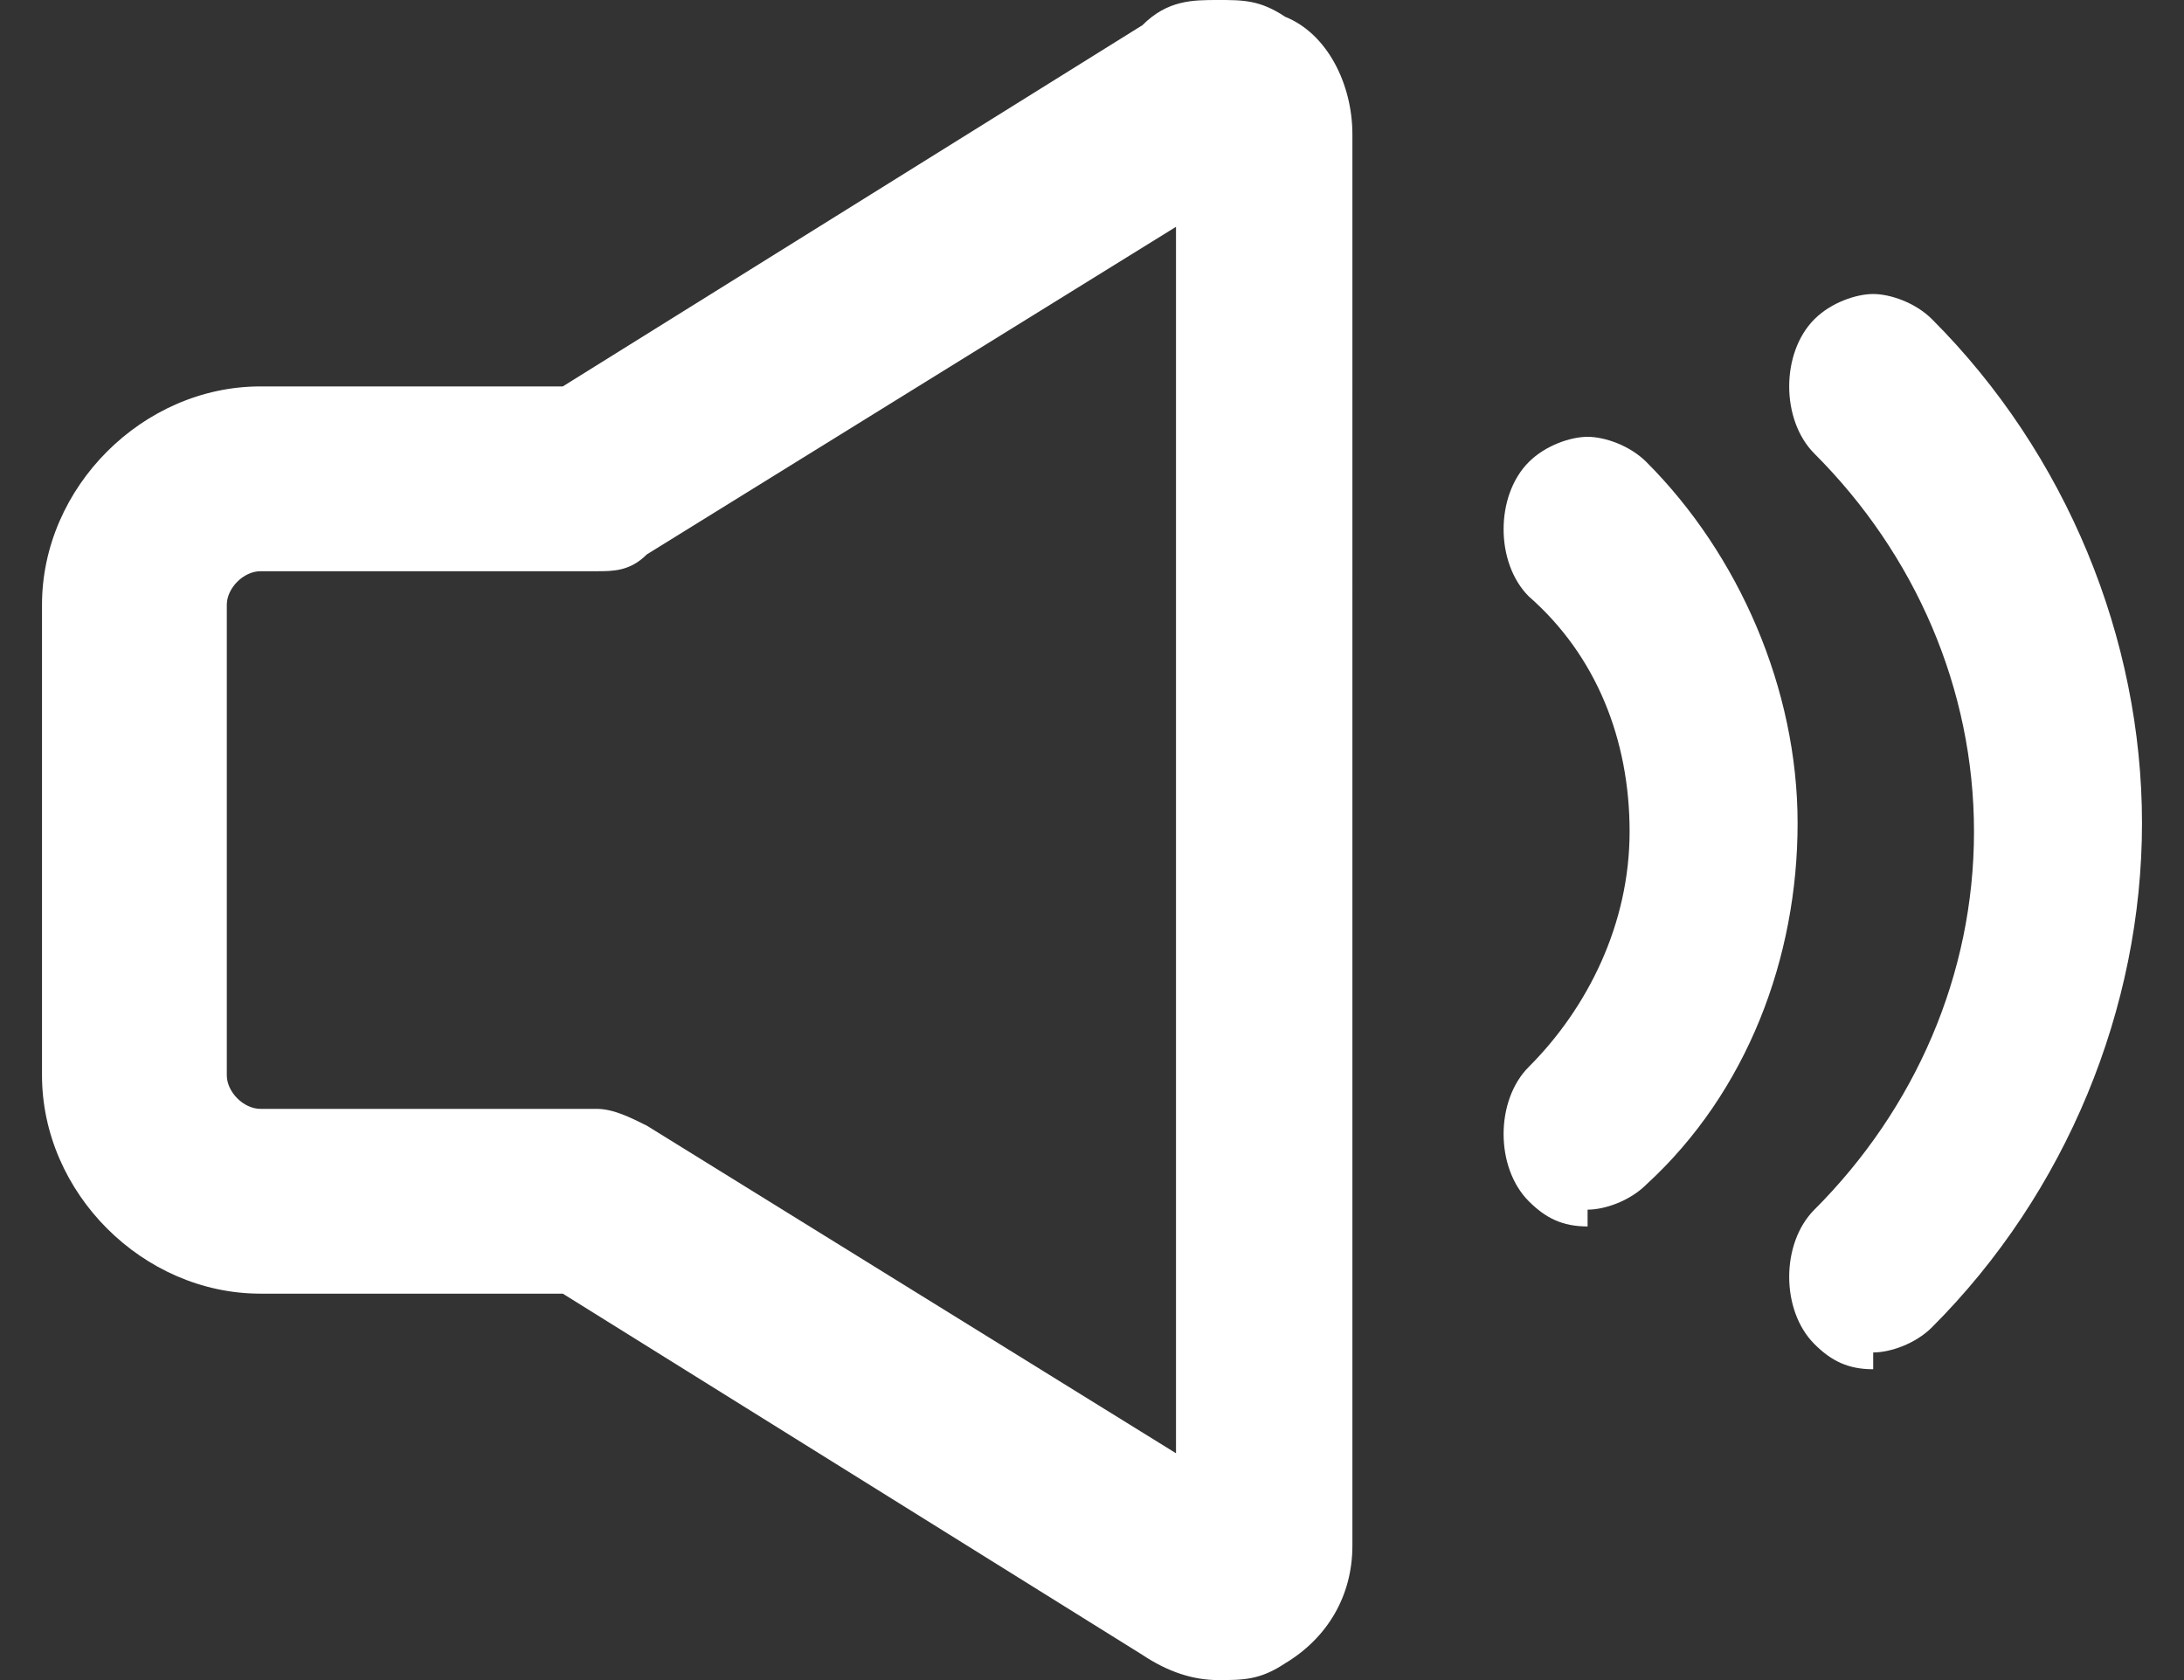
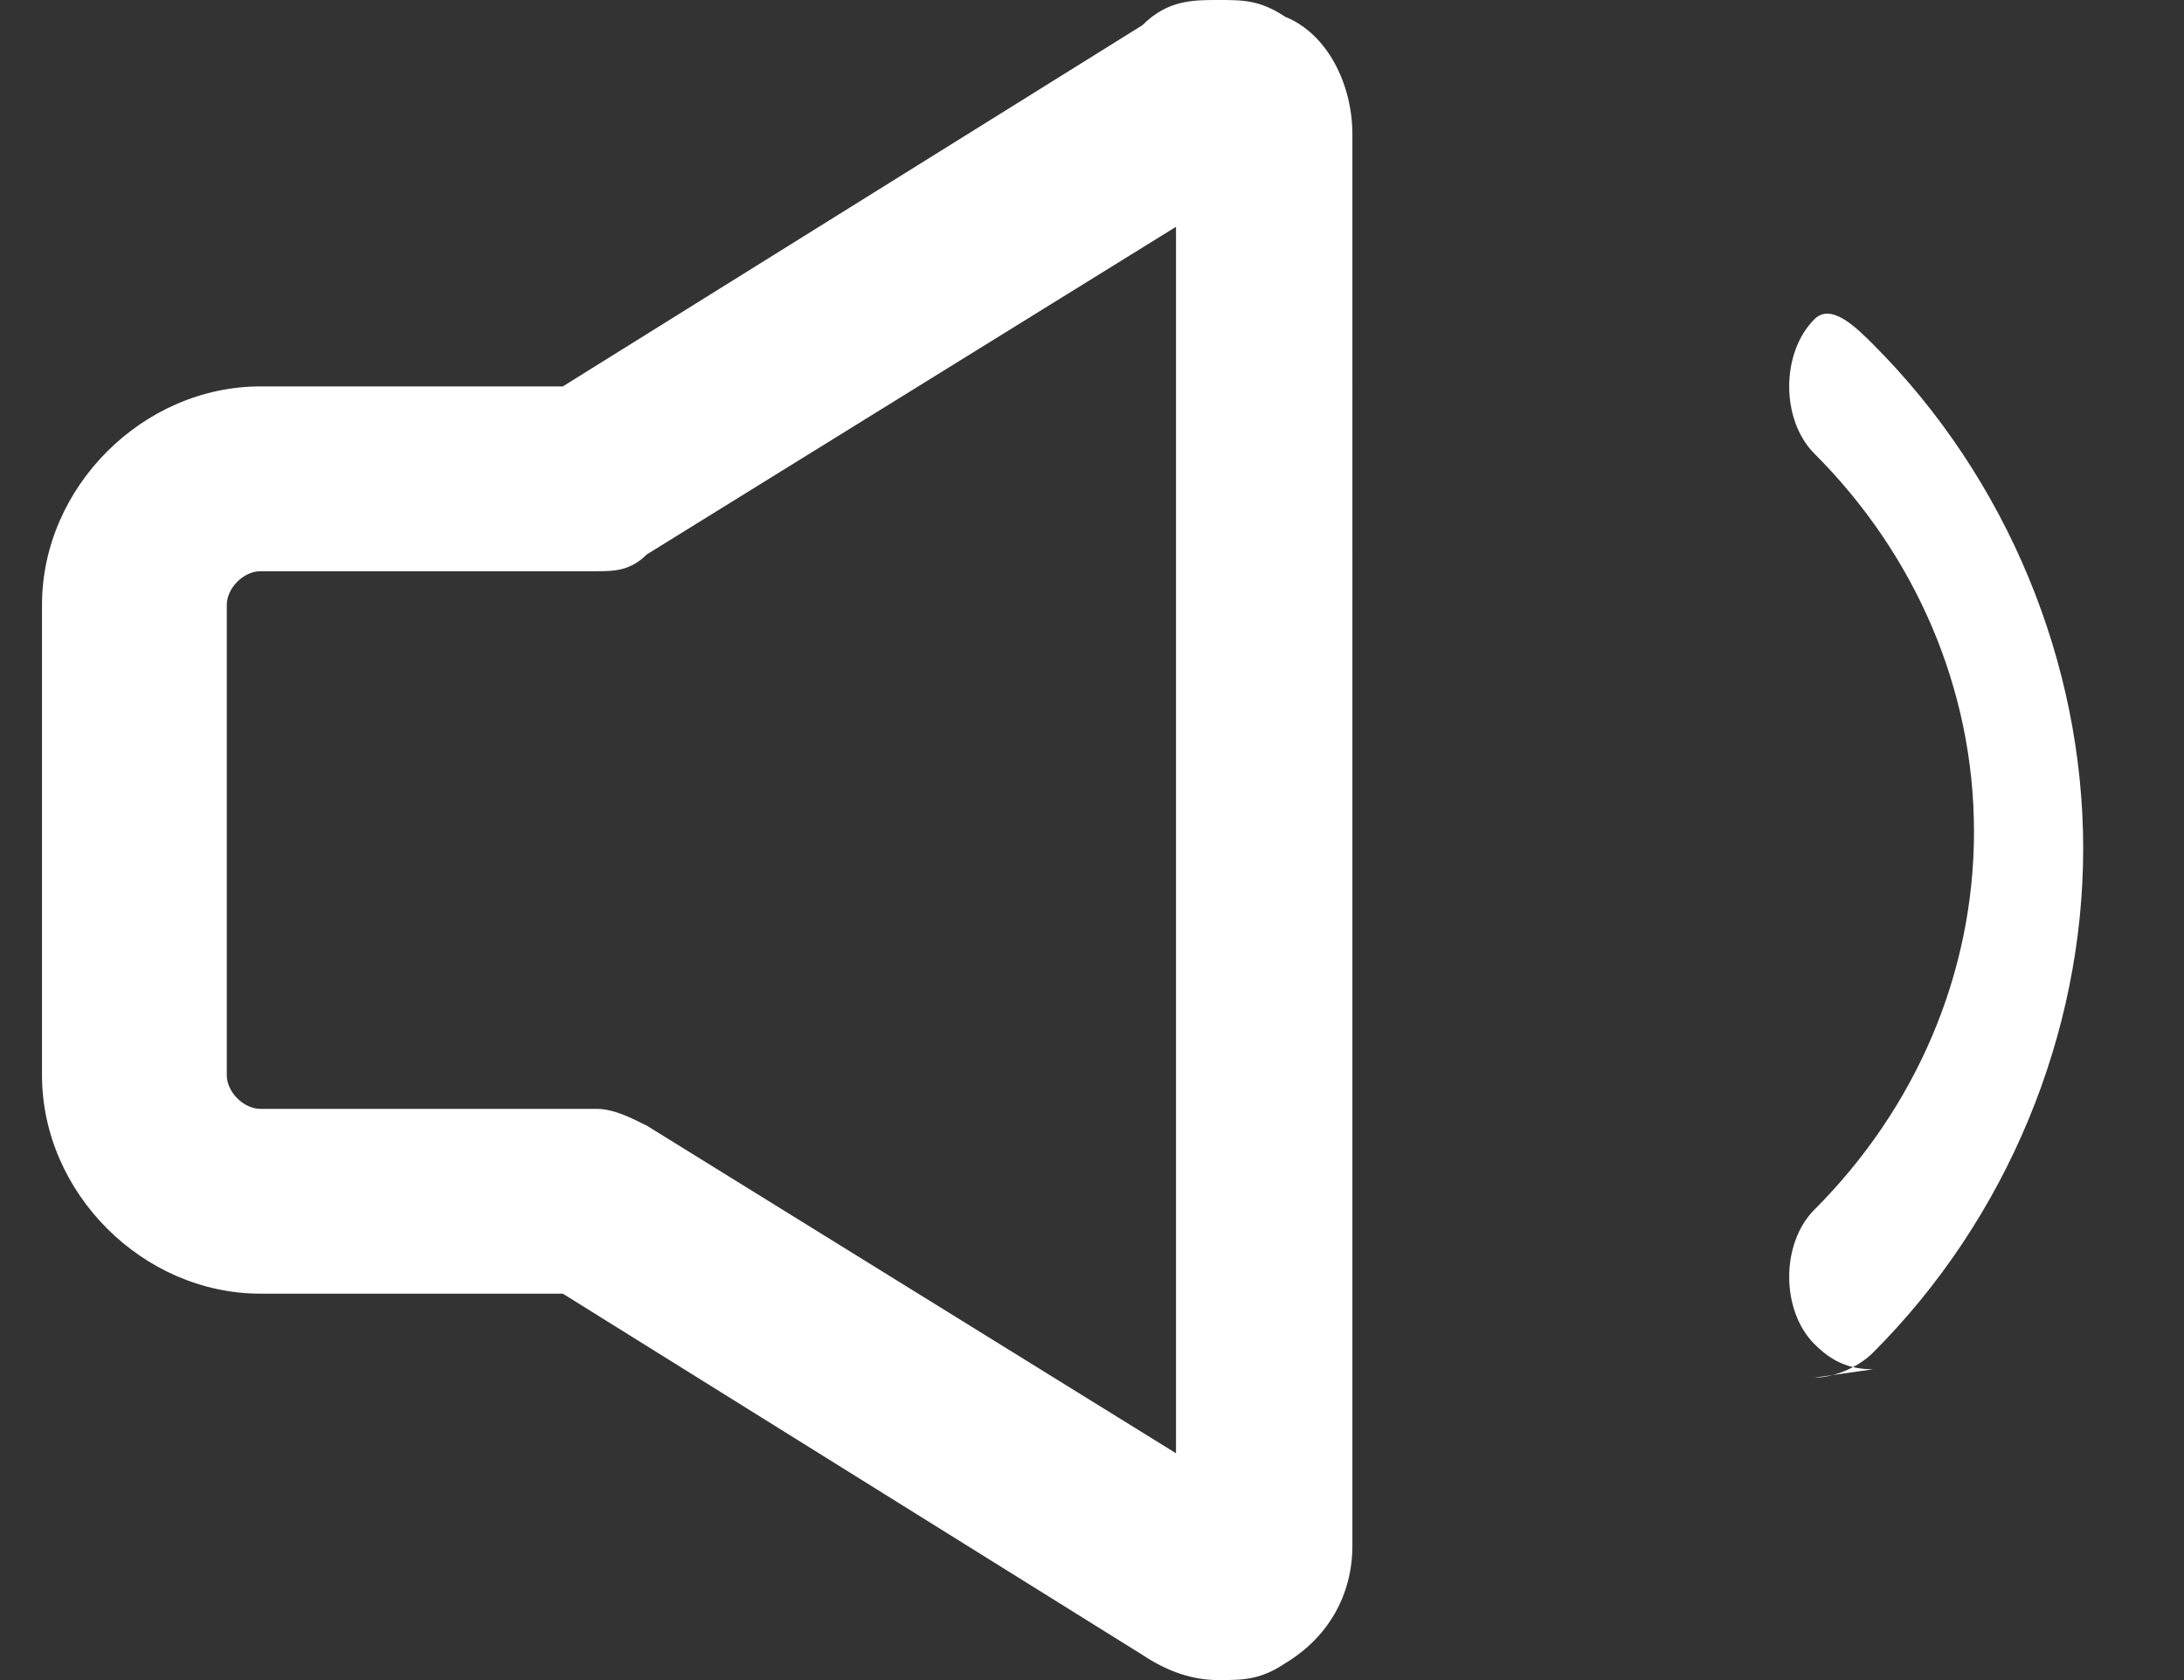
<svg xmlns="http://www.w3.org/2000/svg" id="_レイヤー_1" data-name="レイヤー_1" version="1.1" viewBox="0 0 26 20">
  <rect x="0" y="0" width="26" height="20" fill="#333333" stroke="none" />
  <defs>
    <style>
      .st0 {
        fill: #fff;
      }
    </style>
  </defs>
-   <path class="st0" d="M18.9,14.6c-.3,0-.5-.1-.7-.3-.2-.2-.3-.5-.3-.8s.1-.6.3-.8c.7-.7,1.2-1.7,1.2-2.8s-.4-2.1-1.2-2.8c-.2-.2-.3-.5-.3-.8s.1-.6.3-.8c.2-.2.5-.3.7-.3s.5.1.7.3c1.1,1.1,1.8,2.7,1.8,4.3s-.6,3.2-1.8,4.3c-.2.2-.5.3-.7.3h0Z" />
-   <path class="st0" d="M22.3,16.3c-.3,0-.5-.1-.7-.3-.2-.2-.3-.5-.3-.8s.1-.6.3-.8c1.2-1.2,1.9-2.8,1.9-4.5s-.7-3.3-1.9-4.5c-.2-.2-.3-.5-.3-.8s.1-.6.3-.8c.2-.2.5-.3.7-.3s.5.1.7.3c1.6,1.6,2.5,3.8,2.5,6s-.9,4.4-2.5,6c-.2.2-.5.3-.7.3h0Z" />
+   <path class="st0" d="M22.3,16.3c-.3,0-.5-.1-.7-.3-.2-.2-.3-.5-.3-.8s.1-.6.3-.8c1.2-1.2,1.9-2.8,1.9-4.5s-.7-3.3-1.9-4.5c-.2-.2-.3-.5-.3-.8s.1-.6.3-.8s.5.1.7.3c1.6,1.6,2.5,3.8,2.5,6s-.9,4.4-2.5,6c-.2.2-.5.3-.7.3h0Z" />
  <path class="st0" d="M15.3.2C15,0,14.8,0,14.5,0s-.6,0-.9.3l-6.9,4.3h-3.6c-1.4,0-2.6,1.2-2.6,2.6v5.6c0,1.4,1.2,2.6,2.6,2.6h3.6l6.9,4.3c.3.2.6.3.9.3s.5,0,.8-.2c.5-.3.8-.8.8-1.4V1.6c0-.6-.3-1.2-.8-1.4ZM2.7,7.2c0-.2.2-.4.4-.4h4c.2,0,.4,0,.6-.2l6.3-3.9v14.6l-6.3-3.9c-.2-.1-.4-.2-.6-.2h-4c-.2,0-.4-.2-.4-.4v-5.6h0Z" />
</svg>